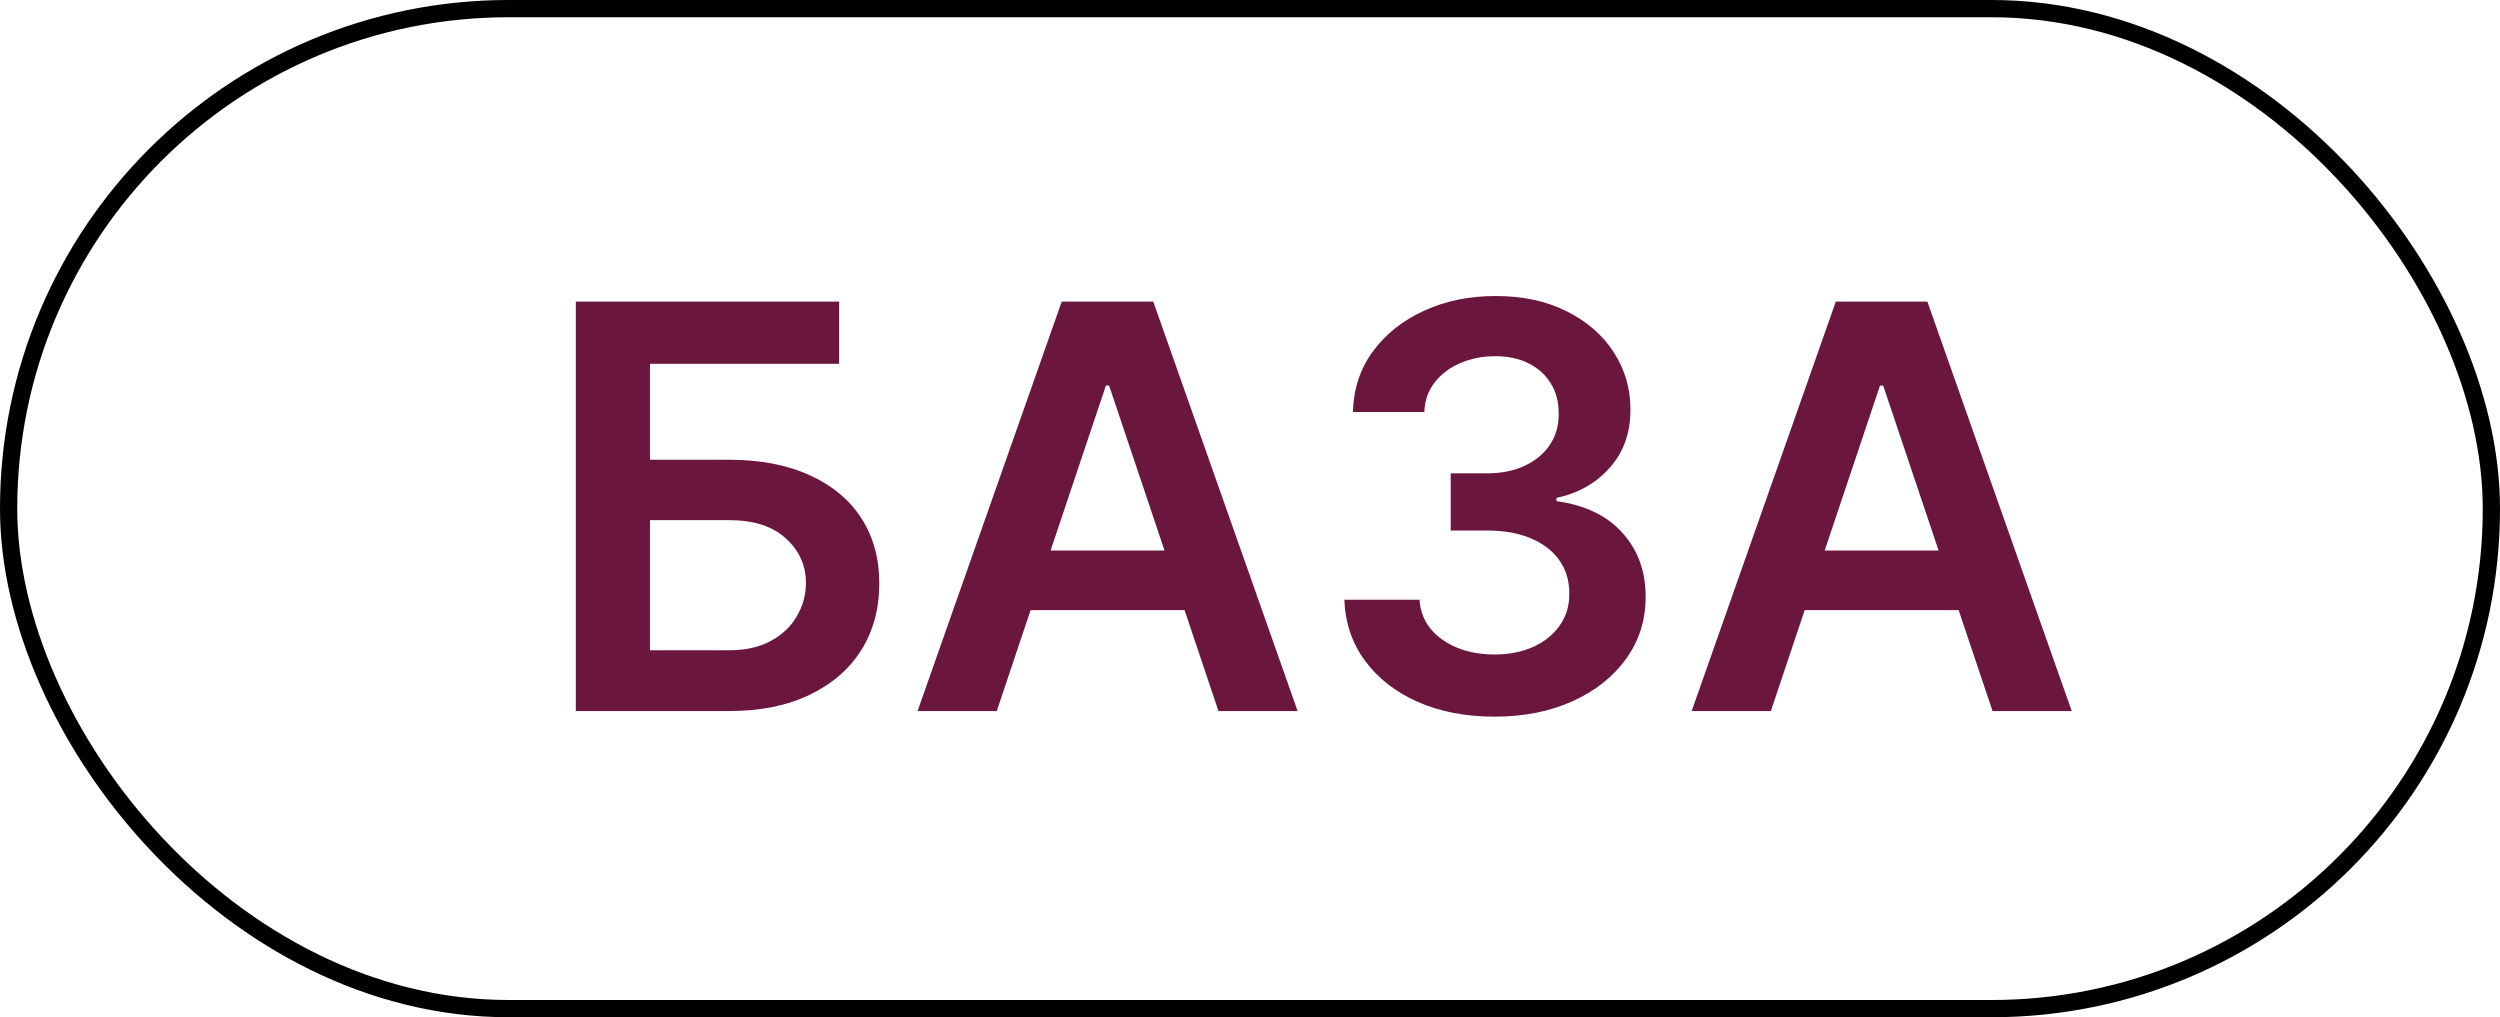
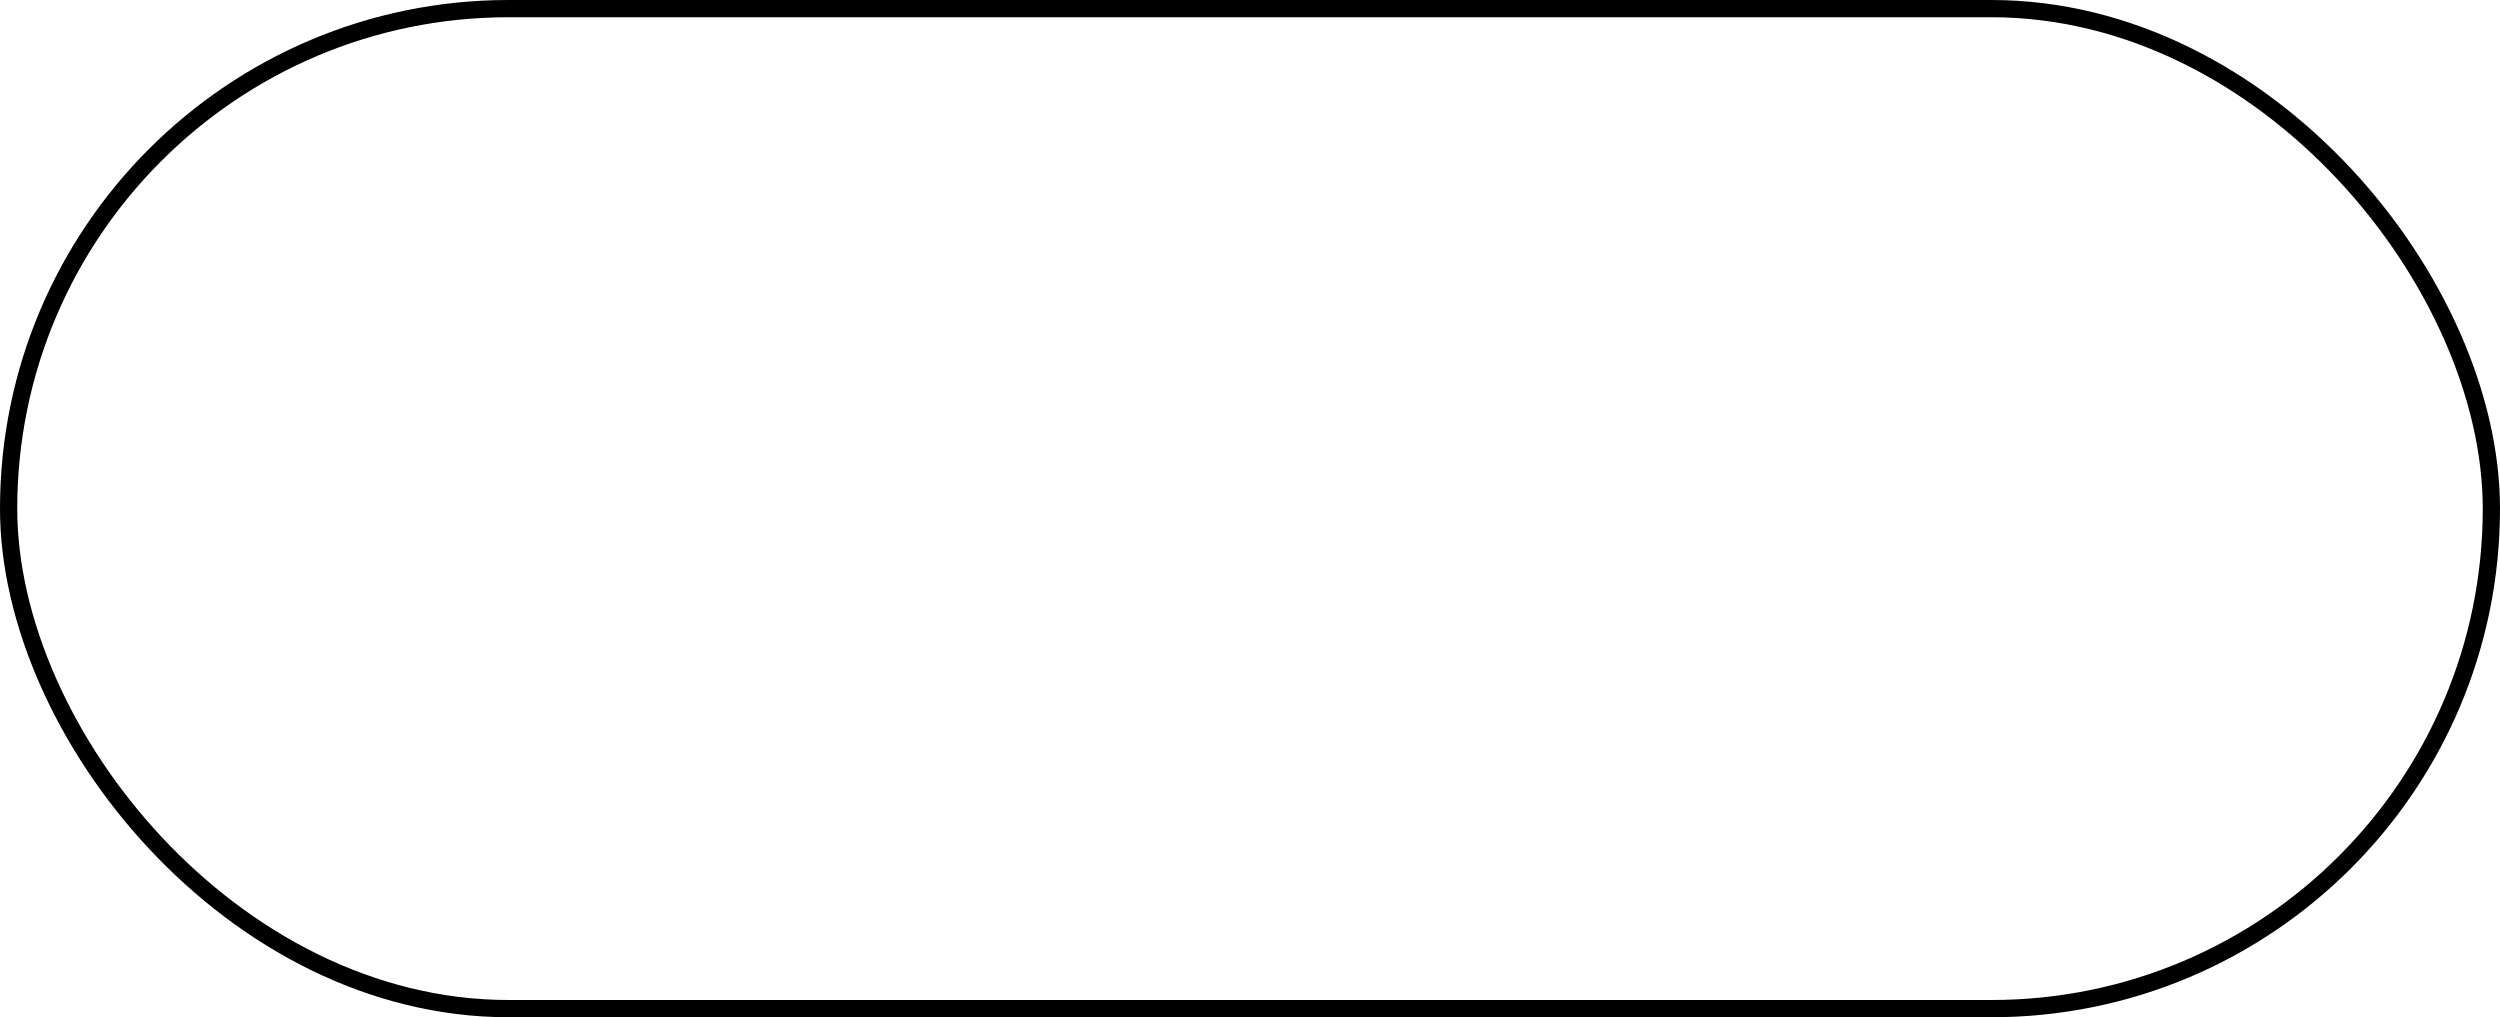
<svg xmlns="http://www.w3.org/2000/svg" width="145" height="59" viewBox="0 0 145 59" fill="none">
  <rect x="0.5" y="0.5" width="144" height="58" rx="29" stroke="black" />
-   <path d="M33.397 41.241V17.494H48.668V21.1H37.699V26.666H42.279C44.096 26.666 45.653 26.963 46.952 27.559C48.258 28.146 49.26 28.977 49.955 30.052C50.651 31.126 50.999 32.39 50.999 33.843C50.999 35.304 50.651 36.591 49.955 37.705C49.26 38.81 48.258 39.676 46.952 40.302C45.653 40.928 44.096 41.241 42.279 41.241H33.397ZM37.699 37.716H42.279C43.238 37.716 44.049 37.535 44.714 37.171C45.379 36.808 45.881 36.329 46.221 35.733C46.569 35.138 46.743 34.493 46.743 33.797C46.743 32.792 46.357 31.938 45.584 31.234C44.819 30.523 43.717 30.168 42.279 30.168H37.699V37.716ZM57.811 41.241H53.219L61.58 17.494H66.89L75.262 41.241H70.671L64.328 22.364H64.142L57.811 41.241ZM57.962 31.93H70.485V35.386H57.962V31.93ZM86.681 41.566C85.011 41.566 83.527 41.28 82.228 40.708C80.937 40.136 79.917 39.34 79.167 38.319C78.417 37.299 78.019 36.12 77.973 34.783H82.332C82.371 35.424 82.584 35.985 82.97 36.464C83.357 36.935 83.871 37.303 84.513 37.566C85.154 37.828 85.873 37.96 86.669 37.96C87.52 37.96 88.273 37.813 88.93 37.519C89.587 37.218 90.102 36.8 90.472 36.267C90.844 35.733 91.025 35.119 91.017 34.423C91.025 33.704 90.84 33.07 90.461 32.522C90.082 31.973 89.533 31.544 88.814 31.234C88.103 30.925 87.245 30.77 86.24 30.77H84.141V27.454H86.24C87.067 27.454 87.79 27.311 88.409 27.025C89.035 26.739 89.526 26.337 89.881 25.819C90.237 25.294 90.411 24.687 90.403 23.999C90.411 23.326 90.26 22.743 89.951 22.248C89.649 21.745 89.22 21.355 88.664 21.077C88.115 20.799 87.469 20.659 86.727 20.659C86.001 20.659 85.328 20.791 84.71 21.054C84.091 21.316 83.593 21.691 83.214 22.178C82.835 22.658 82.634 23.23 82.611 23.895H78.471C78.502 22.565 78.885 21.398 79.619 20.393C80.361 19.38 81.351 18.591 82.588 18.027C83.825 17.455 85.212 17.169 86.75 17.169C88.335 17.169 89.711 17.467 90.878 18.062C92.053 18.649 92.962 19.442 93.603 20.439C94.245 21.436 94.566 22.538 94.566 23.744C94.573 25.081 94.179 26.202 93.383 27.106C92.594 28.011 91.559 28.602 90.275 28.881V29.066C91.945 29.298 93.225 29.916 94.114 30.921C95.01 31.919 95.455 33.159 95.447 34.643C95.447 35.973 95.068 37.163 94.311 38.215C93.561 39.258 92.525 40.078 91.203 40.673C89.889 41.268 88.382 41.566 86.681 41.566ZM102.709 41.241H98.117L106.477 17.494H111.788L120.16 41.241H115.568L109.225 22.364H109.04L102.709 41.241ZM102.859 31.93H115.382V35.386H102.859V31.93Z" fill="#6B163D" />
</svg>